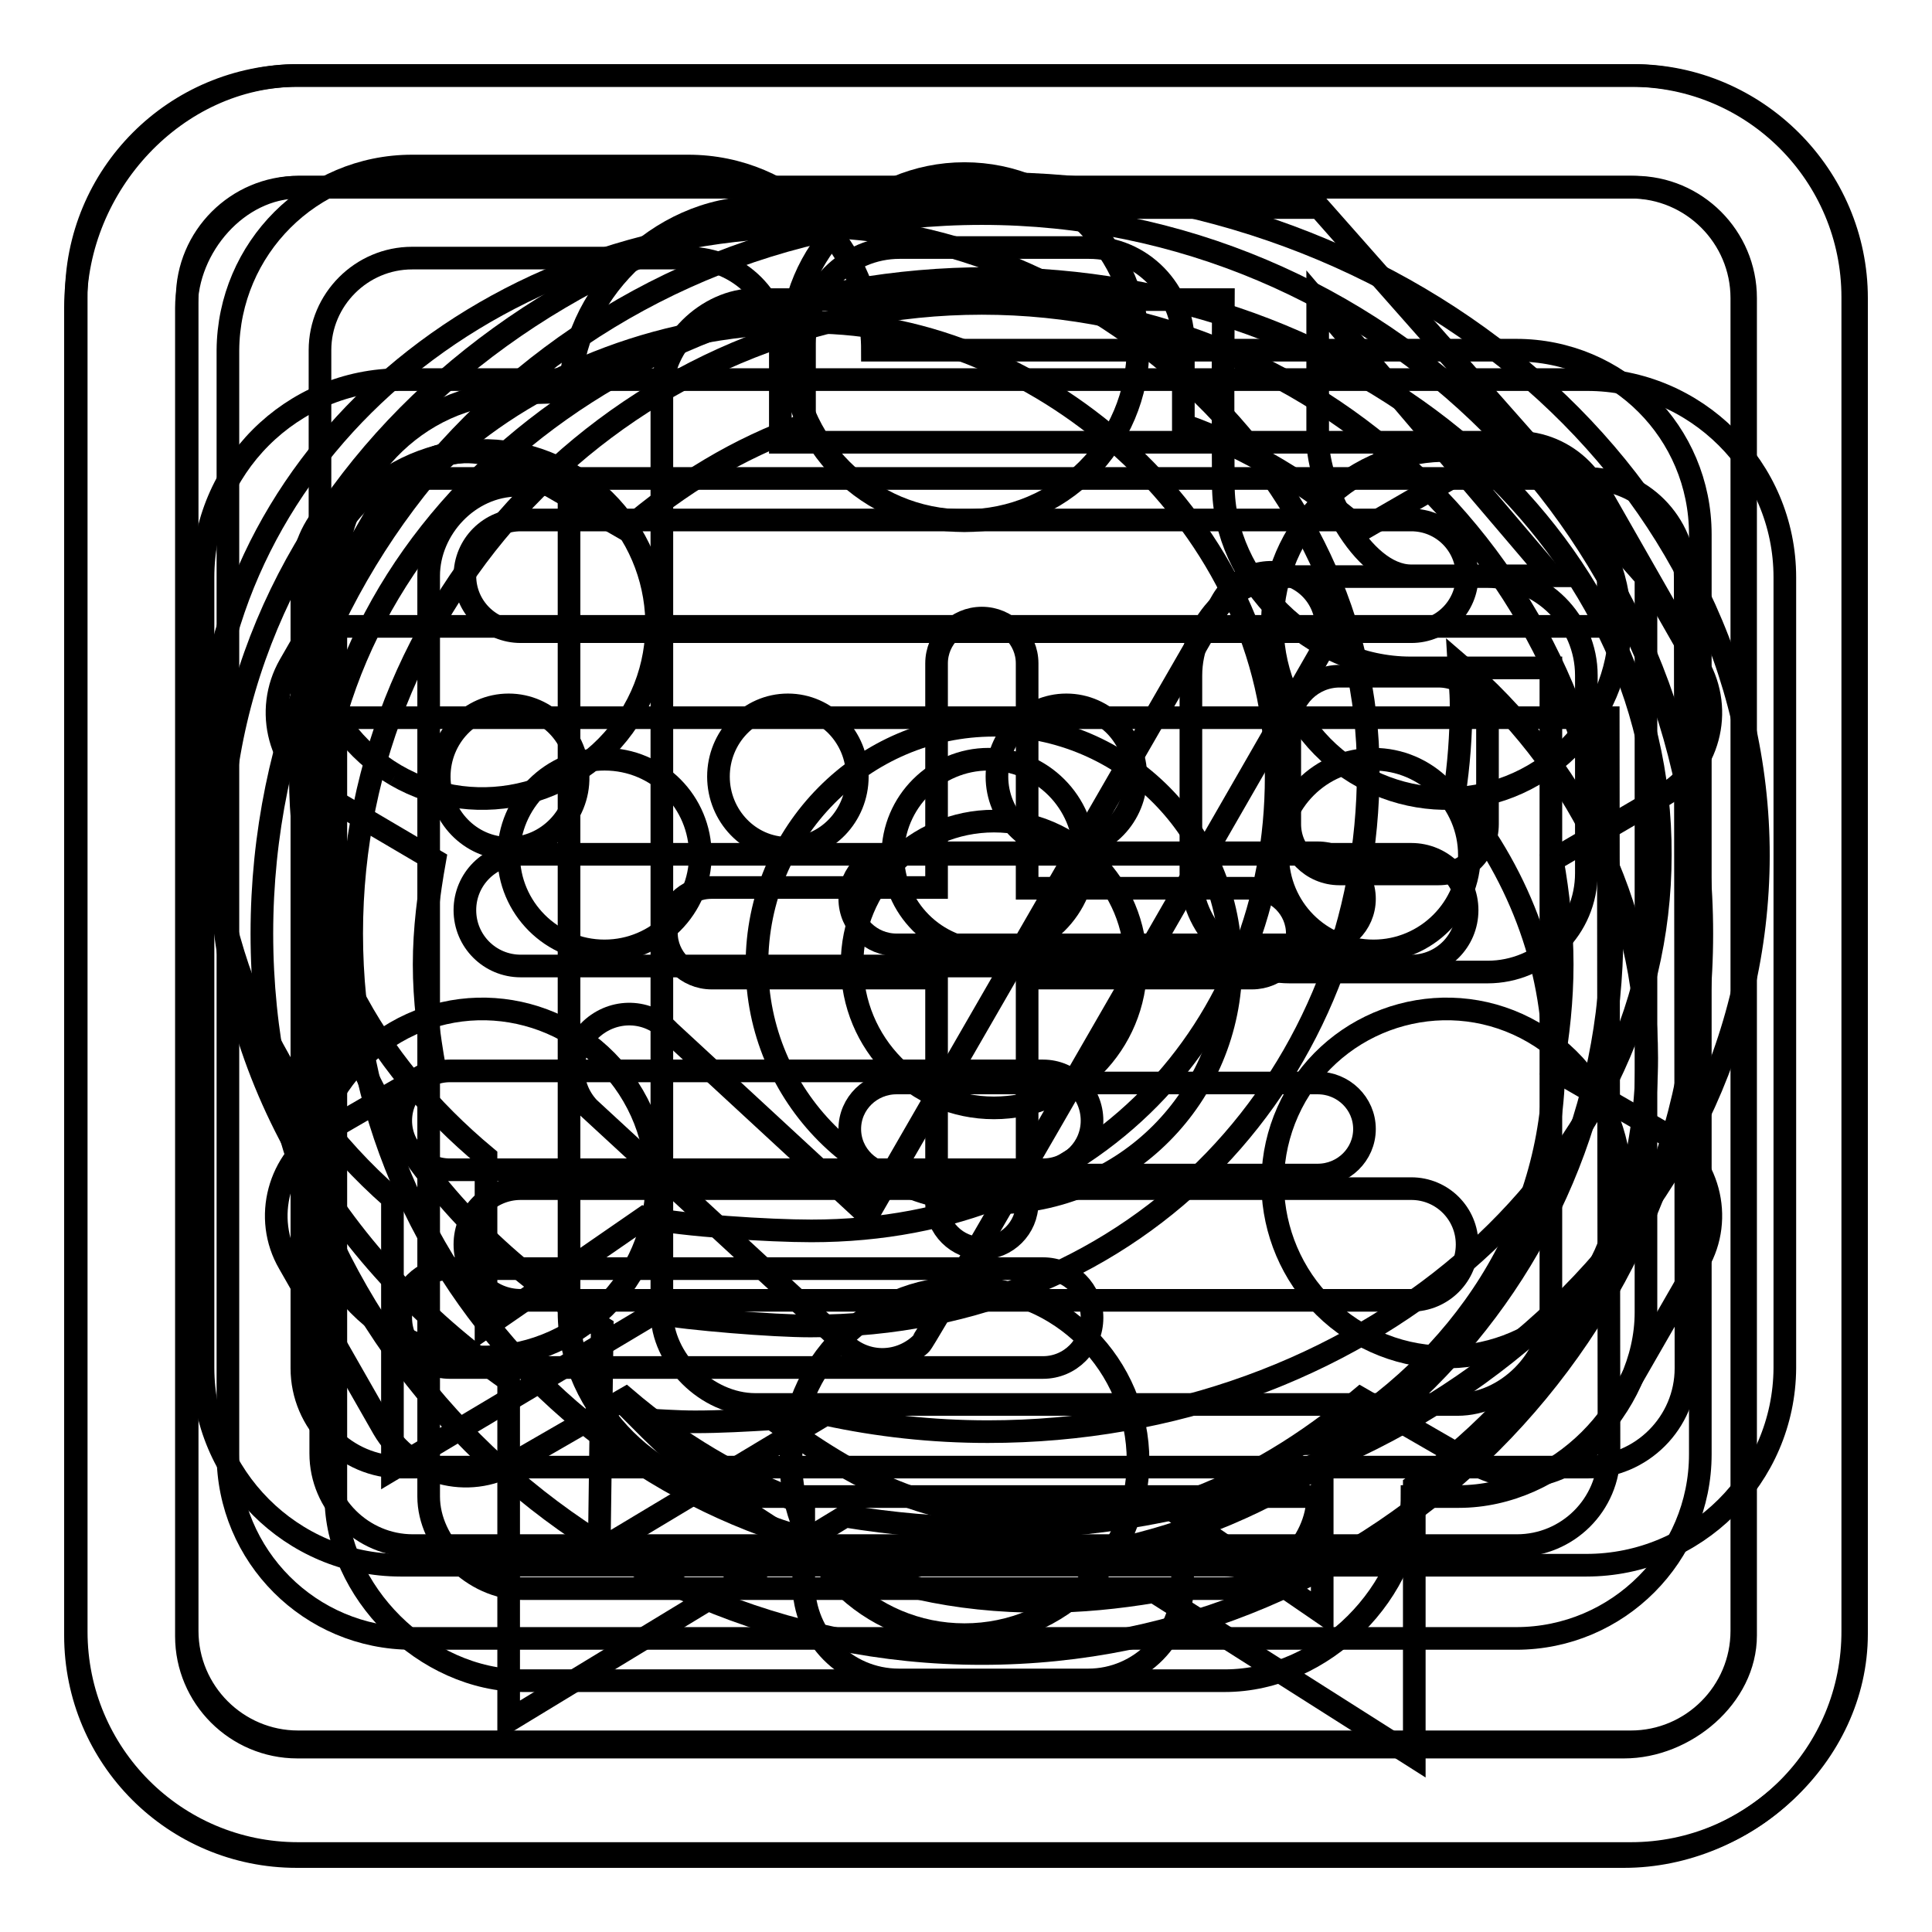
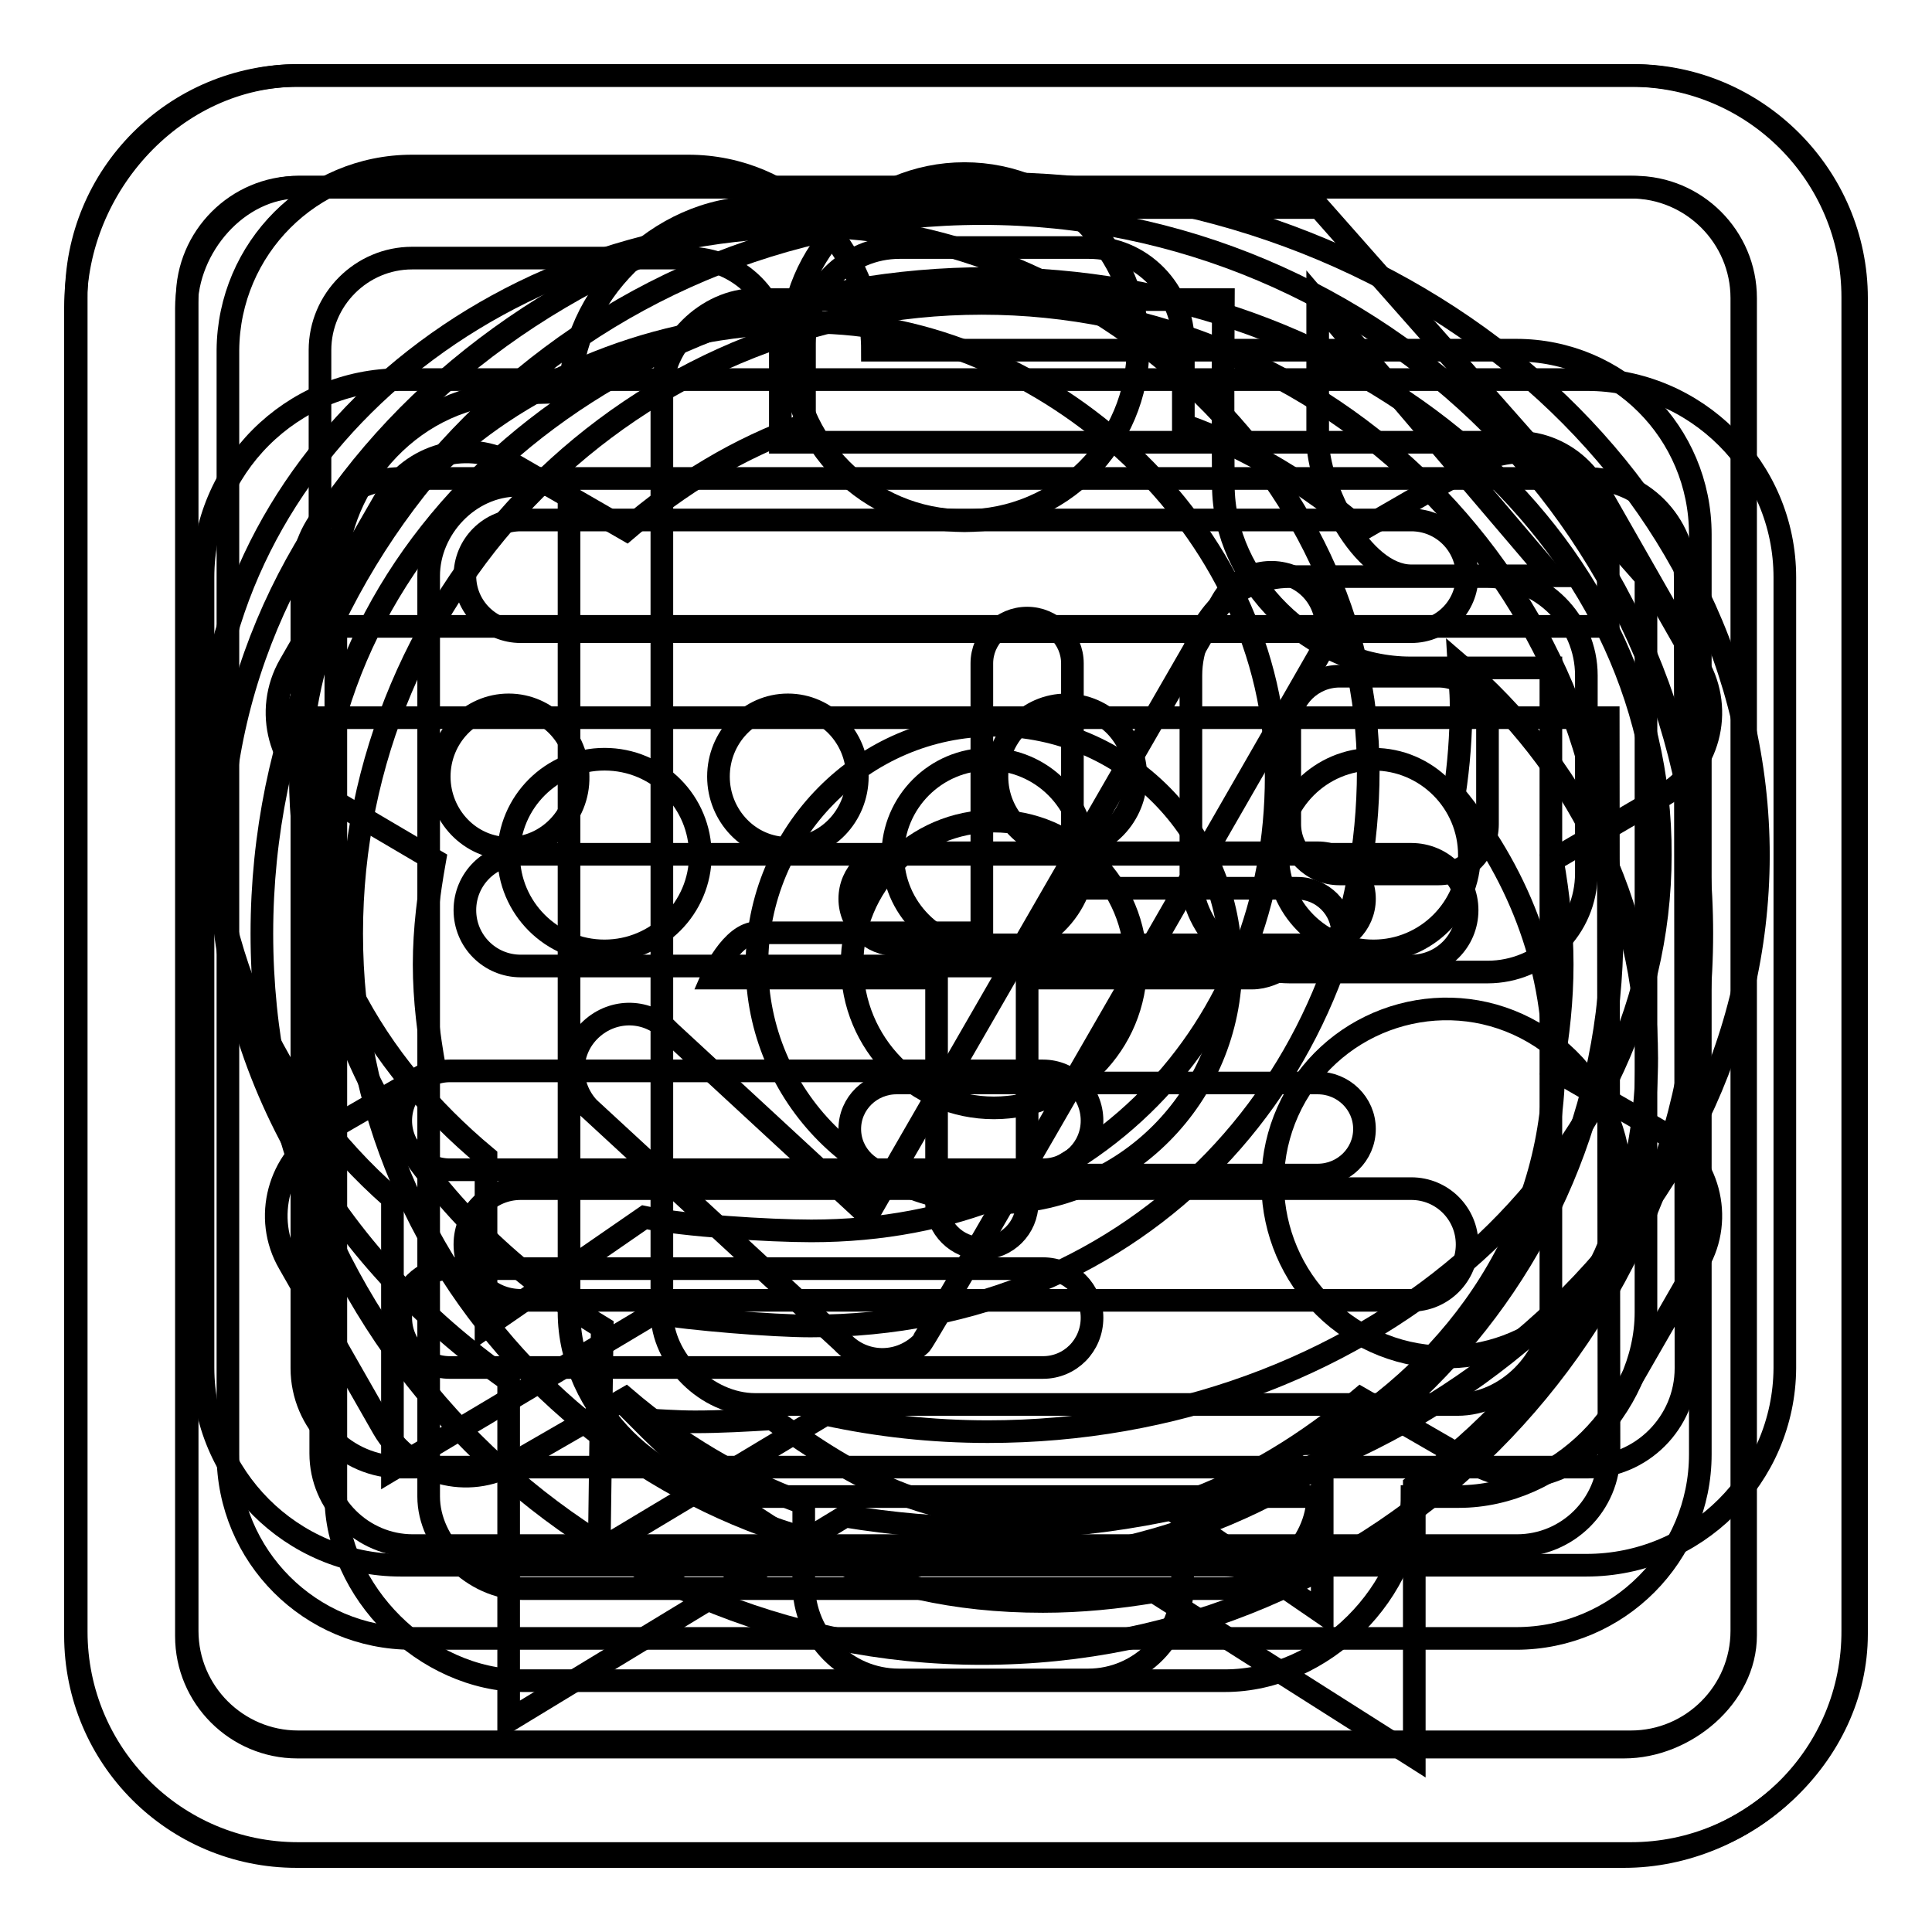
<svg xmlns="http://www.w3.org/2000/svg" version="1.1" x="0px" y="0px" viewBox="0 0 256 256" enable-background="new 0 0 256 256" xml:space="preserve">
  <g>
    <g>
      <path stroke-width="3" fill-opacity="0" stroke="#000000" d="M131,202.5c-6.5,0-12.9-0.6-19-1.6l-44.6,27.1v-45.1c-23.3-16.3-38.2-41.4-38.2-69.5c0-49.2,45.6-89.1,101.9-89.1c56.3,0,101.9,39.9,101.9,89.1C232.9,162.6,187.3,202.5,131,202.5z M131,36.9c-49.3,0-89.2,34.2-89.2,76.4c0,25.9,15.1,48.7,38,62.6l-0.4,29.5l30-18c6.9,1.5,14.1,2.3,21.5,2.3c49.2,0,89.1-34.2,89.1-76.4C220.2,71.1,180.3,36.9,131,36.9z M182,126c-7.1,0-12.7-5.7-12.7-12.7c0-7,5.7-12.7,12.7-12.7c7,0,12.7,5.7,12.7,12.7C194.7,120.3,189,126,182,126z M131,126c-7,0-12.7-5.7-12.7-12.7c0-7,5.7-12.7,12.7-12.7c7,0,12.7,5.7,12.7,12.7C143.8,120.3,138,126,131,126z M80.1,126c-7,0-12.7-5.7-12.7-12.7c0-7,5.7-12.7,12.7-12.7c7.1,0,12.7,5.7,12.7,12.7C92.8,120.3,87.1,126,80.1,126z" />
      <path stroke-width="3" fill-opacity="0" stroke="#000000" d="M210.2,207.4H53.1c-14.5,0-26.2-11.8-26.2-26.2V76.5c0-14.5,11.7-26.2,26.2-26.2h157.2c14.4,0,26.2,11.7,26.2,26.2v104.8C236.4,195.7,224.7,207.4,210.2,207.4z M223.3,76.5c0-7.2-5.8-13.1-13.1-13.1H53.1c-7.2,0-13.1,5.9-13.1,13.1v104.8c0,7.2,5.9,13.1,13.1,13.1h157.2c7.2,0,13.1-5.9,13.1-13.1L223.3,76.5L223.3,76.5z M197.1,128.8h-26.2c-7.2,0-13.1-5.9-13.1-13.1V89.5c0-7.2,5.9-13.1,13.1-13.1h26.2c7.2,0,13.1,5.9,13.1,13.1v26.2C210.2,123,204.3,128.8,197.1,128.8z M197.1,96.1c0-3.6-2.9-6.5-6.5-6.5h-13.1c-3.6,0-6.6,2.9-6.6,6.5v13.1c0,3.6,2.9,6.6,6.6,6.6h13.1c3.6,0,6.5-2.9,6.5-6.6V96.1z M138.2,181.2H59.6c-3.6,0-6.5-2.9-6.5-6.6c0-3.6,2.9-6.5,6.5-6.5h78.6c3.6,0,6.5,2.9,6.5,6.5C144.7,178.3,141.8,181.2,138.2,181.2z M138.2,155H59.6c-3.6,0-6.5-2.9-6.5-6.5c0-3.6,2.9-6.6,6.5-6.6h78.6c3.6,0,6.5,2.9,6.5,6.6C144.7,152.1,141.8,155,138.2,155z" />
      <path stroke-width="3" fill-opacity="0" stroke="#000000" d="M175.1,191.3c18.5-10.7,30.8-29.3,30.8-50.4c0-13.4-5-25.7-13.2-35.6c0.6-3.9,0.9-7.9,0.9-11.9c0-1.8-0.2-3.6-0.3-5.4c15.3,13.1,24.9,31.6,24.9,52.2c0,23.1-12.1,43.5-30.8,56.7v35.9l-34.5-21.9c-4.8,0.8-9.7,1.3-14.7,1.3c-23.7,0-38.8-9.4-53.4-24.1c2.4,0.1,4.8,0.3,7.3,0.3c3.4,0,6.8-0.2,10.2-0.4c11.6,8.2,20,13.1,36,13.1c5.5,0,10.8-0.7,15.9-1.8l21,14.4V191.3L175.1,191.3z M107.4,175.7c-5.1,0-15.9-0.9-20.7-1.7L52,194.7v-35.9c-16.1-14.1-24.6-33.7-24.6-56.7c0-39.8,35.8-72.1,80-72.1c36.8,0,73.9,32.3,73.9,72.1C181.3,141.8,151.6,175.7,107.4,175.7z M85.4,161.3c5.1,1.1,16.6,1.8,22.1,1.8c37.4,0,61.6-26.9,61.6-60.2c0-33.2-30.9-60.2-61.6-60.2c-38.5,0-67.7,26.9-67.7,60.2c0,21.1,9.6,37.9,24.6,50.4v22.5L85.4,161.3z M141.3,112.4c-5.1,0-9.2-4.3-9.2-9.5c0-5.2,4.1-9.5,9.2-9.5c5.1,0,9.2,4.3,9.2,9.5C150.5,108.1,146.4,112.4,141.3,112.4z M104.4,112.4c-5.1,0-9.2-4.3-9.2-9.5c0-5.2,4.1-9.5,9.2-9.5c5.1,0,9.2,4.3,9.2,9.5C113.6,108.1,109.5,112.4,104.4,112.4z M67.4,112.4c-5.1,0-9.2-4.3-9.2-9.5c0-5.2,4.1-9.5,9.2-9.5c5.1,0,9.2,4.3,9.2,9.5C76.7,108.1,72.5,112.4,67.4,112.4z" />
      <path stroke-width="3" fill-opacity="0" stroke="#000000" d="M215.2,246H39.3C23.1,246,10,232.9,10,216.7v-176C10,24.5,23.3,10,39.5,10h177c16.2,0,29.5,13.3,29.5,29.5v177C246,232.7,231.3,246,215.2,246z M231.3,39.5c0-8.1-6.6-14.7-14.7-14.7h-177c-8.1,0-14.9,7.9-14.9,16v176c0,8.1,6.6,14.7,14.7,14.7h175.8c8.1,0,16.1-6.7,16.1-14.8L231.3,39.5L231.3,39.5z M187,172.3H69c-4.1,0-7.4-3.3-7.4-7.4s3.3-7.4,7.4-7.4h118c4.1,0,7.4,3.3,7.4,7.4C194.4,169,191.1,172.3,187,172.3z M187,128H69c-4.1,0-7.4-3.3-7.4-7.4c0-4.1,3.3-7.4,7.4-7.4h118c4.1,0,7.4,3.3,7.4,7.4C194.4,124.7,191.1,128,187,128z M187,83.7H69c-4.1,0-7.4-3.3-7.4-7.4c0-4.1,3.3-7.4,7.4-7.4h118c4.1,0,7.4,3.3,7.4,7.4C194.4,80.4,191.1,83.7,187,83.7z" />
      <path stroke-width="3" fill-opacity="0" stroke="#000000" d="M216.1,245.6H39.5c-16.3,0-29.4-13.2-29.4-29.4V39.5C10,23.2,23.2,10,39.5,10h176.6c16.3,0,29.4,13.2,29.4,29.4v176.6C245.6,232.4,232.4,245.6,216.1,245.6z M230.8,39.5c0-8.1-6.6-14.7-14.7-14.7H39.5c-8.1,0-14.7,6.6-14.7,14.7v176.6c0,8.1,6.6,14.7,14.7,14.7h176.6c8.1,0,14.7-6.6,14.7-14.7V39.5z M174.8,86.8c2-3.5,0.8-8-2.7-10c-3.5-2-8-0.8-10.1,2.7L115,161l-26.3-24.3c-2.8-3-7.4-3.1-10.4-0.3c-3,2.8-3.1,7.4-0.3,10.4l33.6,31c2.8,3,7.4,3.1,10.4,0.3C122.9,177.3,174.8,86.8,174.8,86.8z" />
      <path stroke-width="3" fill-opacity="0" stroke="#000000" d="M68.3,52.1c-13.1,0-23.8,11.7-23.8,24.2v122c0,12.5,11.7,24.4,24.8,24.4h93c13.1,0,24.8-11.9,24.8-24.4h6.2c13.1,0,24.8-11.8,24.8-24.4V88.5V76.5l-43.3-49c-0.8,0-74.4,0-74.4,0c-13.1,0-24.8,11.8-24.8,24.4L68.3,52.1z M100.2,198.3c-13.1,0-24.8-11.8-24.8-24.4V64.1l-6.8,0.2c-6.5,0-11.8,5.8-11.8,12v122c0,6.2,5.9,12.2,12.4,12.2h93c6.5,0,12.4-6,12.4-12.2H100.2z M174.6,39.9L174.6,39.9c0,11.9,0,18.3,0,18.3c0,6.3,5.8,18.1,12.4,18.1h18.6L174.6,39.9z M205.5,88.5c-12,0-18.6,0-18.6,0c-13.2,0-24.8-11.6-24.8-24.2c0,0-0.1-10.5,0-24.6h-62c-6.5,0-12.4,6-12.4,12.2v122c0,6.2,5.9,12.2,12.4,12.2h93c6.5,0,12.4-6,12.4-12.2L205.5,88.5L205.5,88.5z M174.6,155.7h-55.8c-3.4,0-6.2-2.7-6.2-6.1s2.8-6.1,6.2-6.1h55.8c3.4,0,6.2,2.7,6.2,6.1C180.8,153,178,155.7,174.6,155.7z M174.6,125.2h-55.8c-3.4,0-6.2-2.7-6.2-6.1c0-3.4,2.8-6.1,6.2-6.1h55.8c3.4,0,6.2,2.7,6.2,6.1C180.8,122.5,178,125.2,174.6,125.2z" />
      <path stroke-width="3" fill-opacity="0" stroke="#000000" d="M200.9,217.1H54.6c-13.5,0-24.4-10.9-24.4-24.4V46.4C30.3,32.9,41.2,22,54.6,22h36.6c13.5,0,24.4,10.9,24.4,24.4h85.3c13.5,0,24.4,10.9,24.4,24.4v121.9C225.3,206.1,214.4,217.1,200.9,217.1z M213.1,70.8c0-6.7-5.4-12.2-12.2-12.2h-97.5V46.4c0-6.7-5.5-12.2-12.2-12.2H54.6c-6.7,0-12.2,5.5-12.2,12.2v36.6h170.7V70.8z M213.1,95.1H42.5v97.5c0,6.7,5.5,12.2,12.2,12.2h146.3c6.7,0,12.2-5.4,12.2-12.2L213.1,95.1L213.1,95.1z" />
-       <path stroke-width="3" fill-opacity="0" stroke="#000000" d="M130.1,219.1c-52.7,0-95.4-42.7-95.4-95.4c0-52.7,42.7-95.4,95.4-95.4c52.7,0,95.4,42.7,95.4,95.4C225.5,176.4,182.8,219.1,130.1,219.1z M130.1,40.2c-46.1,0-83.5,37.4-83.5,83.5c0,46.1,37.4,83.5,83.5,83.5c46.1,0,83.5-37.4,83.5-83.5C213.6,77.5,176.2,40.2,130.1,40.2z M165.9,129.6h-29.8v29.8c0,3.3-2.7,6-6,6c-3.3,0-6-2.7-6-6v-29.8H94.3c-3.3,0-6-2.7-6-6s2.6-6,6-6h29.8V87.9c0-3.3,2.7-6,6-6c3.3,0,6,2.7,6,6v29.8h29.8c3.3,0,6,2.7,6,6C171.9,126.9,169.2,129.6,165.9,129.6z" />
+       <path stroke-width="3" fill-opacity="0" stroke="#000000" d="M130.1,219.1c-52.7,0-95.4-42.7-95.4-95.4c0-52.7,42.7-95.4,95.4-95.4c52.7,0,95.4,42.7,95.4,95.4C225.5,176.4,182.8,219.1,130.1,219.1z M130.1,40.2c-46.1,0-83.5,37.4-83.5,83.5c0,46.1,37.4,83.5,83.5,83.5c46.1,0,83.5-37.4,83.5-83.5C213.6,77.5,176.2,40.2,130.1,40.2z M165.9,129.6h-29.8v29.8c0,3.3-2.7,6-6,6c-3.3,0-6-2.7-6-6v-29.8H94.3s2.6-6,6-6h29.8V87.9c0-3.3,2.7-6,6-6c3.3,0,6,2.7,6,6v29.8h29.8c3.3,0,6,2.7,6,6C171.9,126.9,169.2,129.6,165.9,129.6z" />
      <path stroke-width="3" fill-opacity="0" stroke="#000000" d="M150.8,46c0,12.7-10.3,23-23,23c-12.7,0-23-10.3-23-23s10.3-23,23-23C140.5,23,150.8,33.3,150.8,46" />
-       <path stroke-width="3" fill-opacity="0" stroke="#000000" d="M150.8,193.6c0,12.7-10.3,23-23,23c-12.7,0-23-10.3-23-23c0-12.7,10.3-23,23-23C140.5,170.5,150.8,180.9,150.8,193.6" />
-       <path stroke-width="3" fill-opacity="0" stroke="#000000" d="M203.2,102.7c-11,6.4-25.1,2.6-31.5-8.4c-6.4-11-2.6-25.1,8.4-31.5c11-6.4,25.1-2.6,31.5,8.4C217.9,82.2,214.2,96.3,203.2,102.7" />
-       <path stroke-width="3" fill-opacity="0" stroke="#000000" d="M75.5,176.7c-11,6.4-25.1,2.6-31.5-8.4c-6.4-11-2.6-25.1,8.4-31.5c11-6.4,25.1-2.6,31.5,8.4C90.3,156.2,86.5,170.3,75.5,176.7" />
-       <path stroke-width="3" fill-opacity="0" stroke="#000000" d="M52.4,102.7c11,6.4,25.1,2.6,31.5-8.4c6.4-11,2.6-25.1-8.4-31.5c-11-6.4-25.1-2.6-31.5,8.4C37.7,82.2,41.5,96.3,52.4,102.7" />
      <path stroke-width="3" fill-opacity="0" stroke="#000000" d="M180.1,176.7c11,6.4,25.1,2.6,31.5-8.4c6.4-11,2.6-25.1-8.4-31.5c-11-6.4-25.1-2.6-31.5,8.4C165.4,156.2,169.1,170.3,180.1,176.7" />
      <path stroke-width="3" fill-opacity="0" stroke="#000000" d="M220.4,105.4l-14.7,8.6c0.8,4.5,1.3,9.1,1.3,13.8c0,4.7-0.5,9.3-1.3,13.8l14.7,8.5c6,3.5,8.1,11.3,4.6,17.3l-12.6,21.9c-3.5,6.1-11.1,8.1-17.2,4.6l-14.9-8.6c-7,5.9-14.8,10.8-23.6,13.9v10.7c0,7-5.6,12.7-12.5,12.7h-25.1c-7,0-12.6-5.7-12.6-12.7v-10.7c-8.8-3.2-16.7-8-23.6-13.9l-14.9,8.6c-6,3.5-13.7,1.4-17.2-4.6l-12.5-21.9c-3.5-6-1.4-13.8,4.6-17.3l14.7-8.5c-0.8-4.5-1.4-9.1-1.4-13.8c0-4.7,0.6-9.3,1.4-13.8L43,105.4c-6-3.5-8.1-11.2-4.6-17.3L51,66.2c3.5-6.1,11.1-8.1,17.1-4.6L83,70.2c7-6,14.8-10.8,23.6-13.9V45.5c0-7,5.6-12.7,12.6-12.7h25.1c7,0,12.5,5.7,12.5,12.7v10.8c8.8,3.1,16.7,8,23.6,13.9l14.9-8.6c6-3.5,13.7-1.4,17.2,4.6L225,88.1C228.5,94.2,226.4,101.9,220.4,105.4z M131.7,159.4c-17.3,0-31.4-14.2-31.4-31.6c0-17.5,14.1-31.7,31.4-31.7c17.4,0,31.4,14.2,31.4,31.7C163.1,145.3,149,159.4,131.7,159.4z M131.7,108.8c-10.4,0-18.8,8.5-18.8,19c0,10.5,8.4,19,18.8,19c10.4,0,18.8-8.5,18.8-19C150.5,117.3,142.1,108.8,131.7,108.8z" />
    </g>
  </g>
</svg>